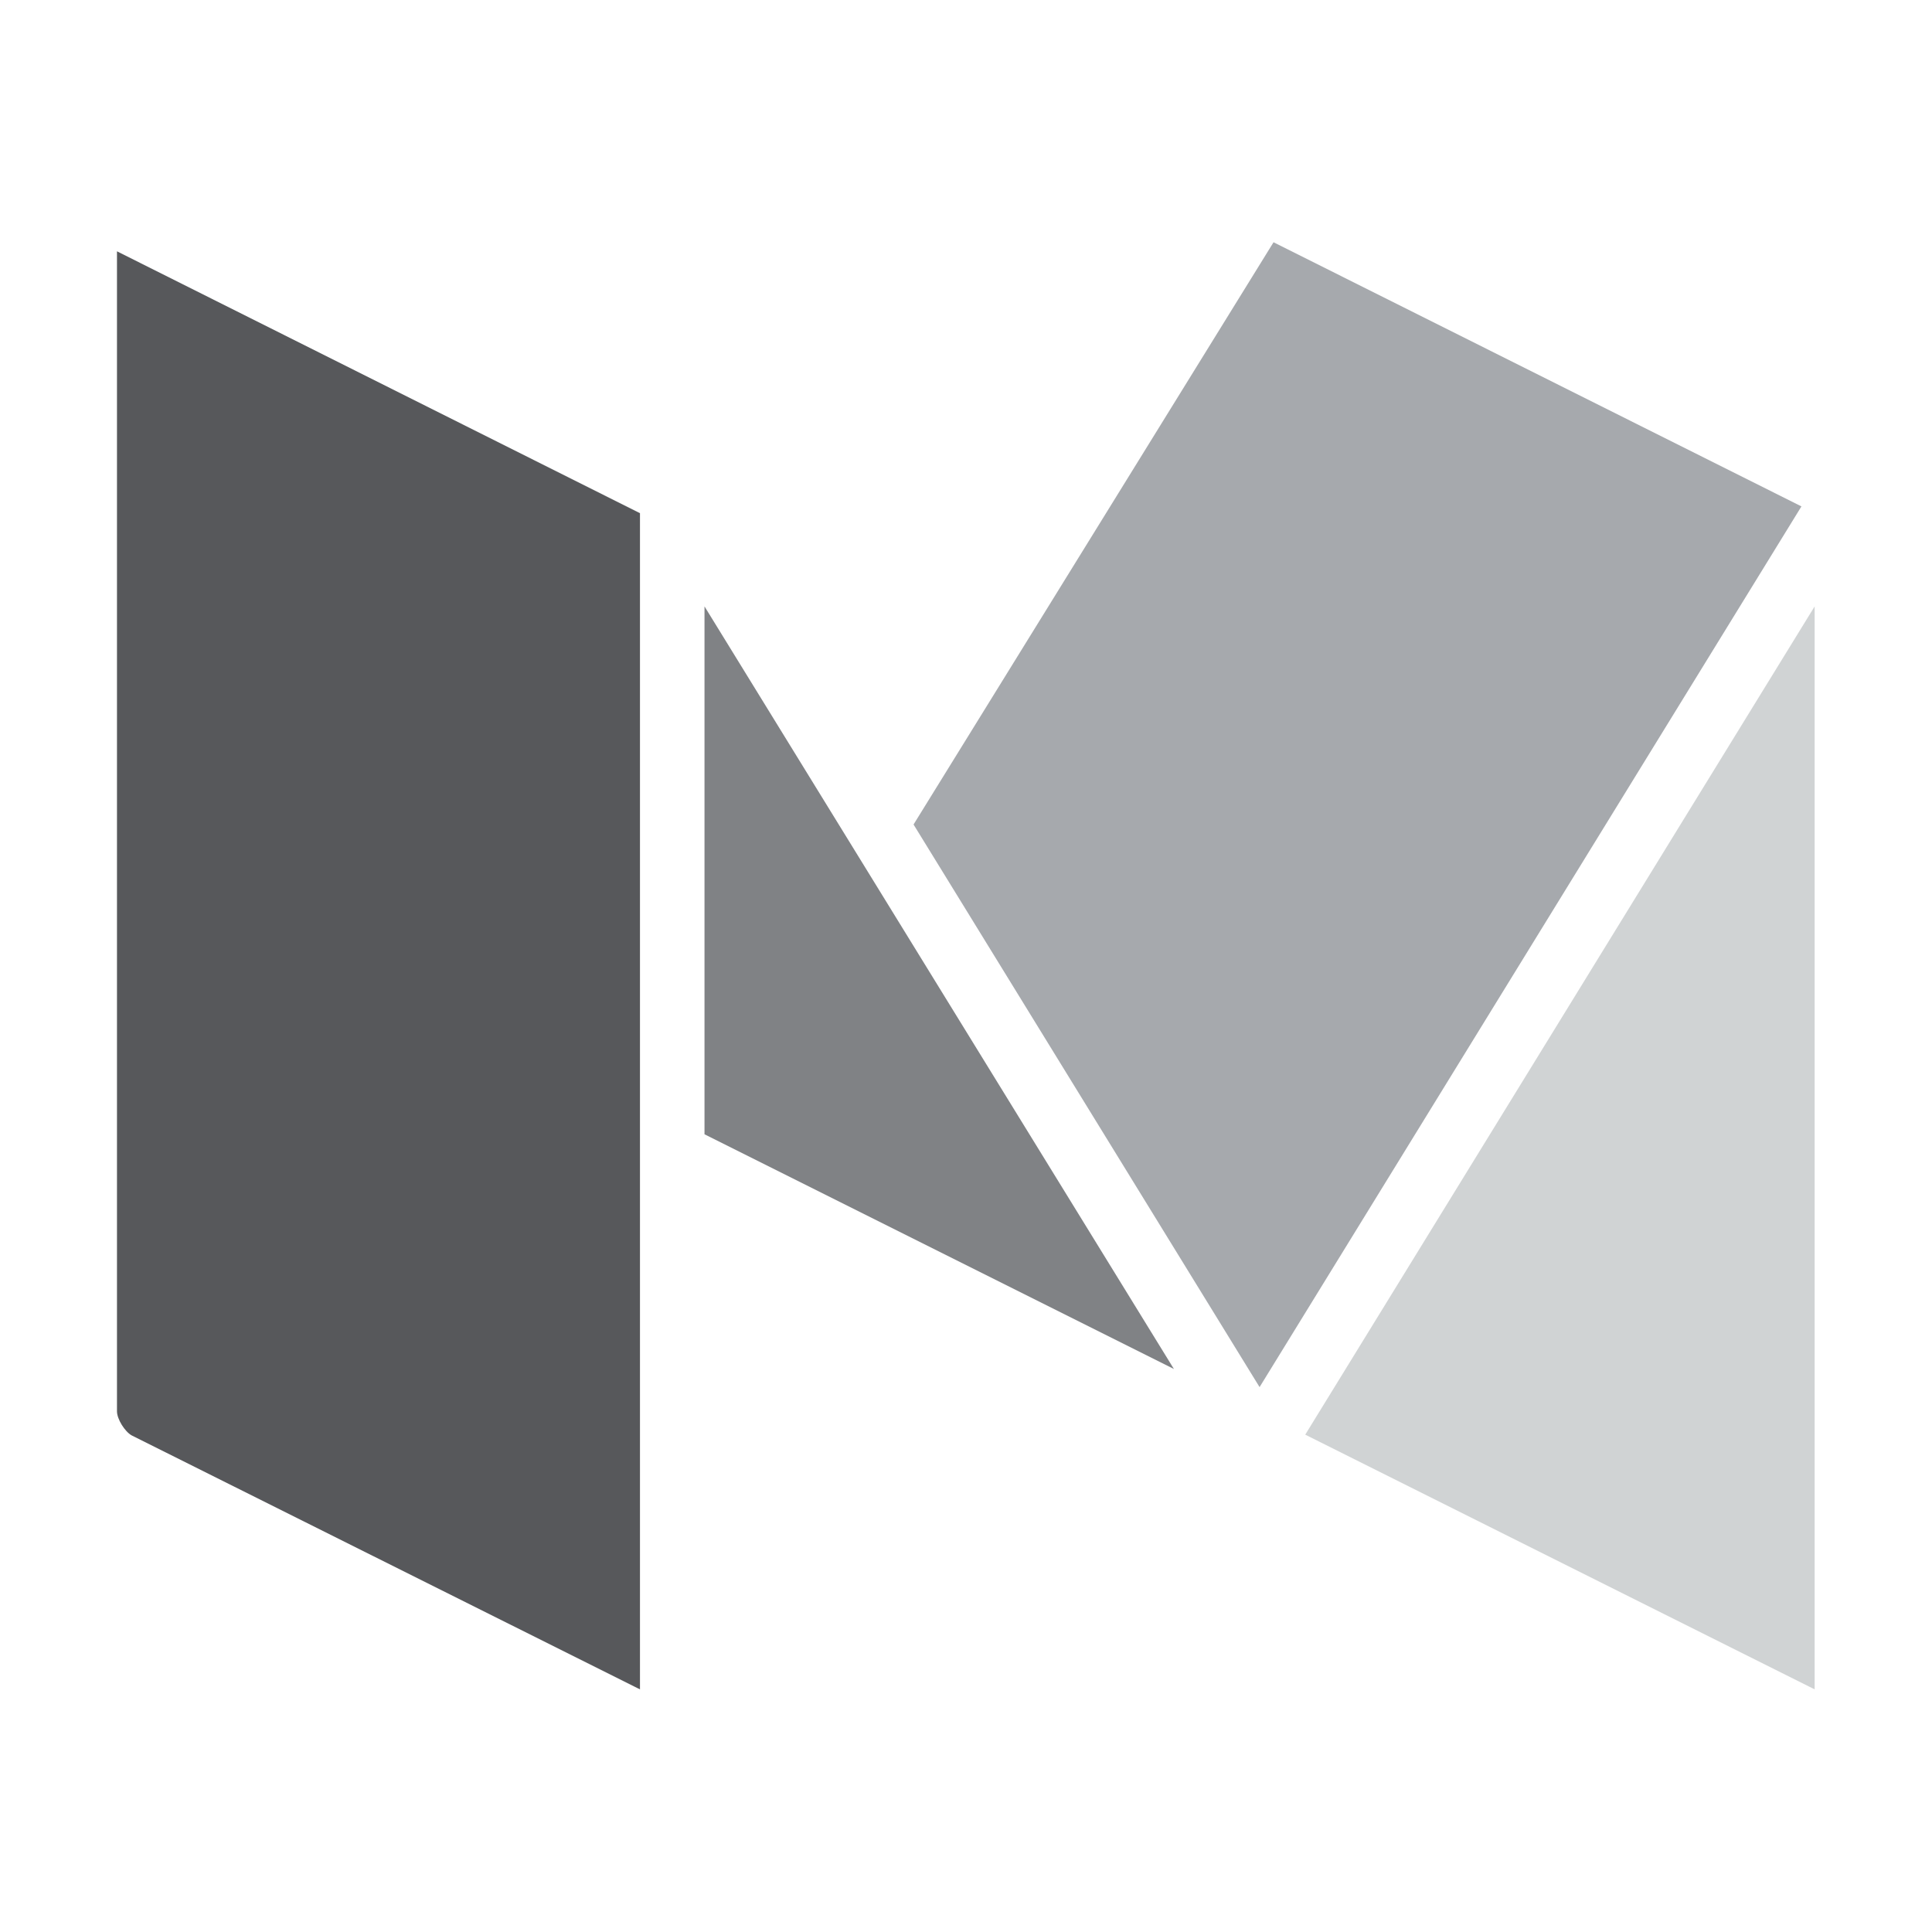
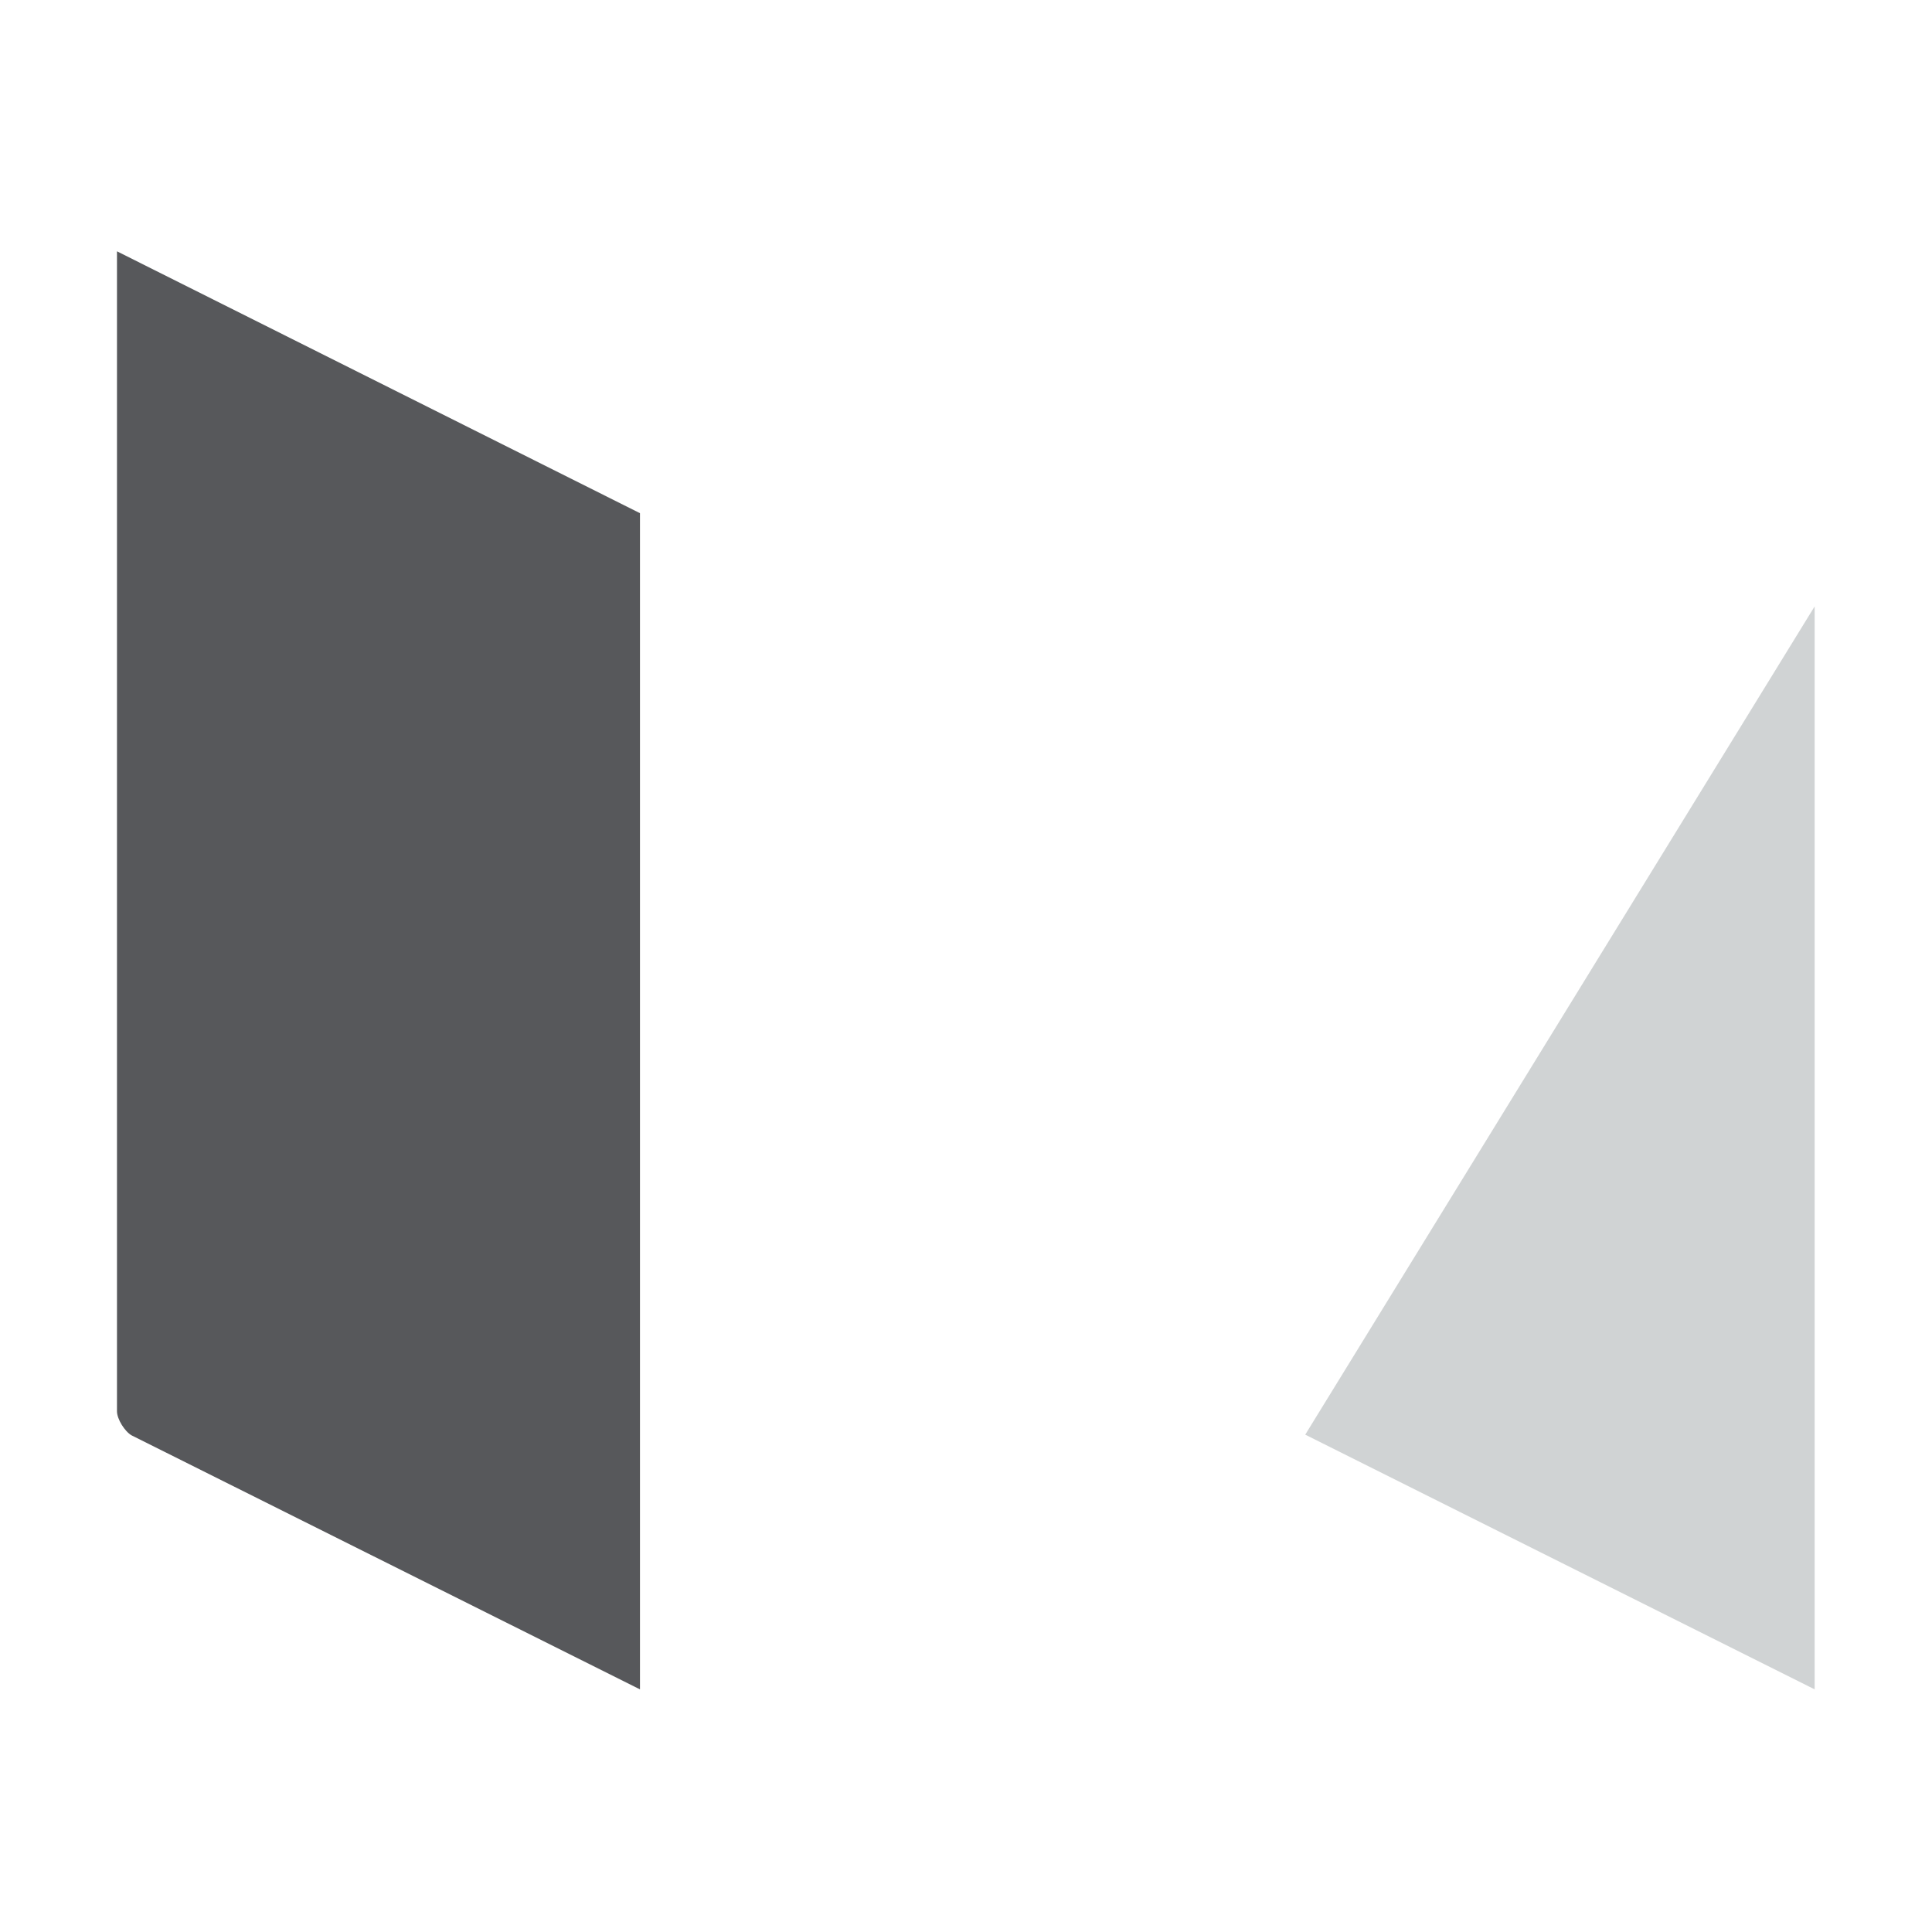
<svg xmlns="http://www.w3.org/2000/svg" id="Layer_1" style="enable-background:new 0 0 512 512;" version="1.1" viewBox="0 0 512 512" xml:space="preserve">
  <style type="text/css">
	.st0{fill:#D0D3D4;}
	.st1{fill:#A6A9AD;}
	.st2{fill:#808285;}
	.st3{fill:#57585B;}
</style>
  <g>
    <path class="st0" d="M345.9,380.2l134.4,67.2c0.2,0.1,0.5,0.2,0.6,0.3c0-0.2,0-0.4,0-0.7V160.7L345.9,380.2z" />
-     <polygon class="st1" points="337.5,64.2 242.1,218.5 333.8,367.6 477.4,134.2  " />
-     <polygon class="st2" points="186.7,300.6 311.1,362.8 186.7,160.7  " />
    <path class="st3" d="M31,374c0,2.1,2.1,5.4,3.9,6.4l134.1,67c0.2,0.1,0.5,0.2,0.6,0.3c0-0.2,0-0.4,0-0.7V136L31,66.6L31,374z" />
  </g>
</svg>